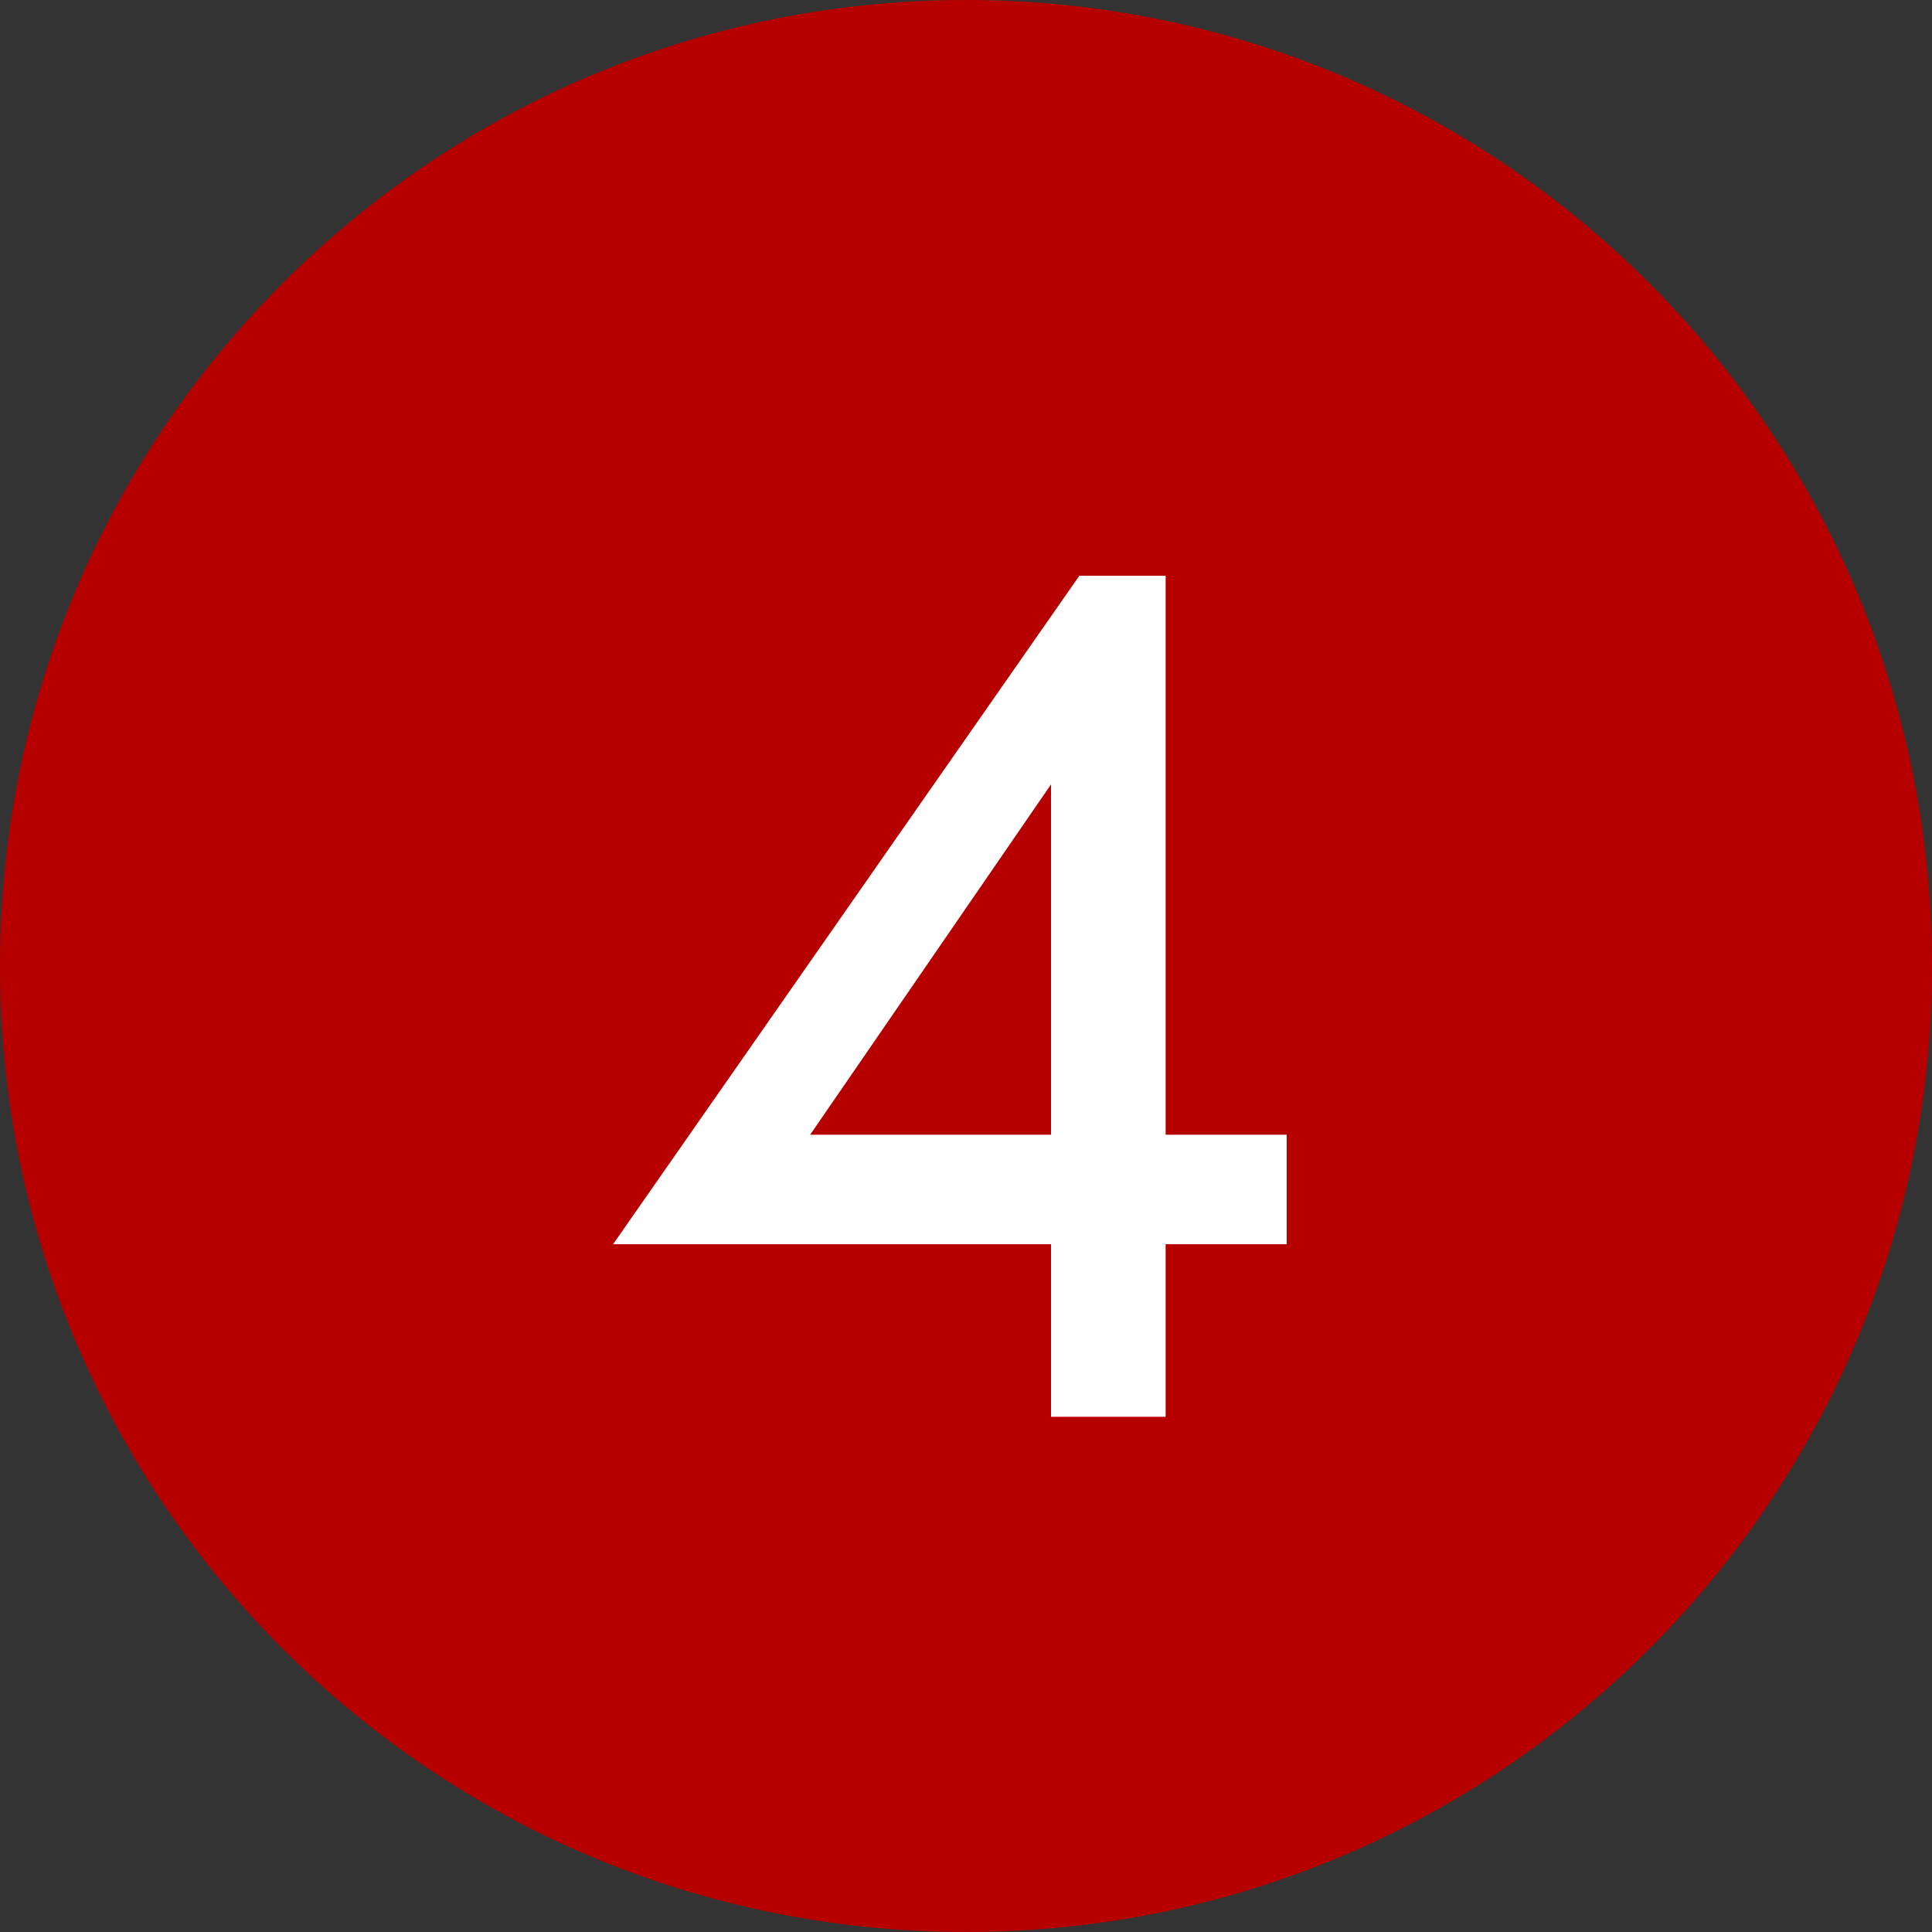
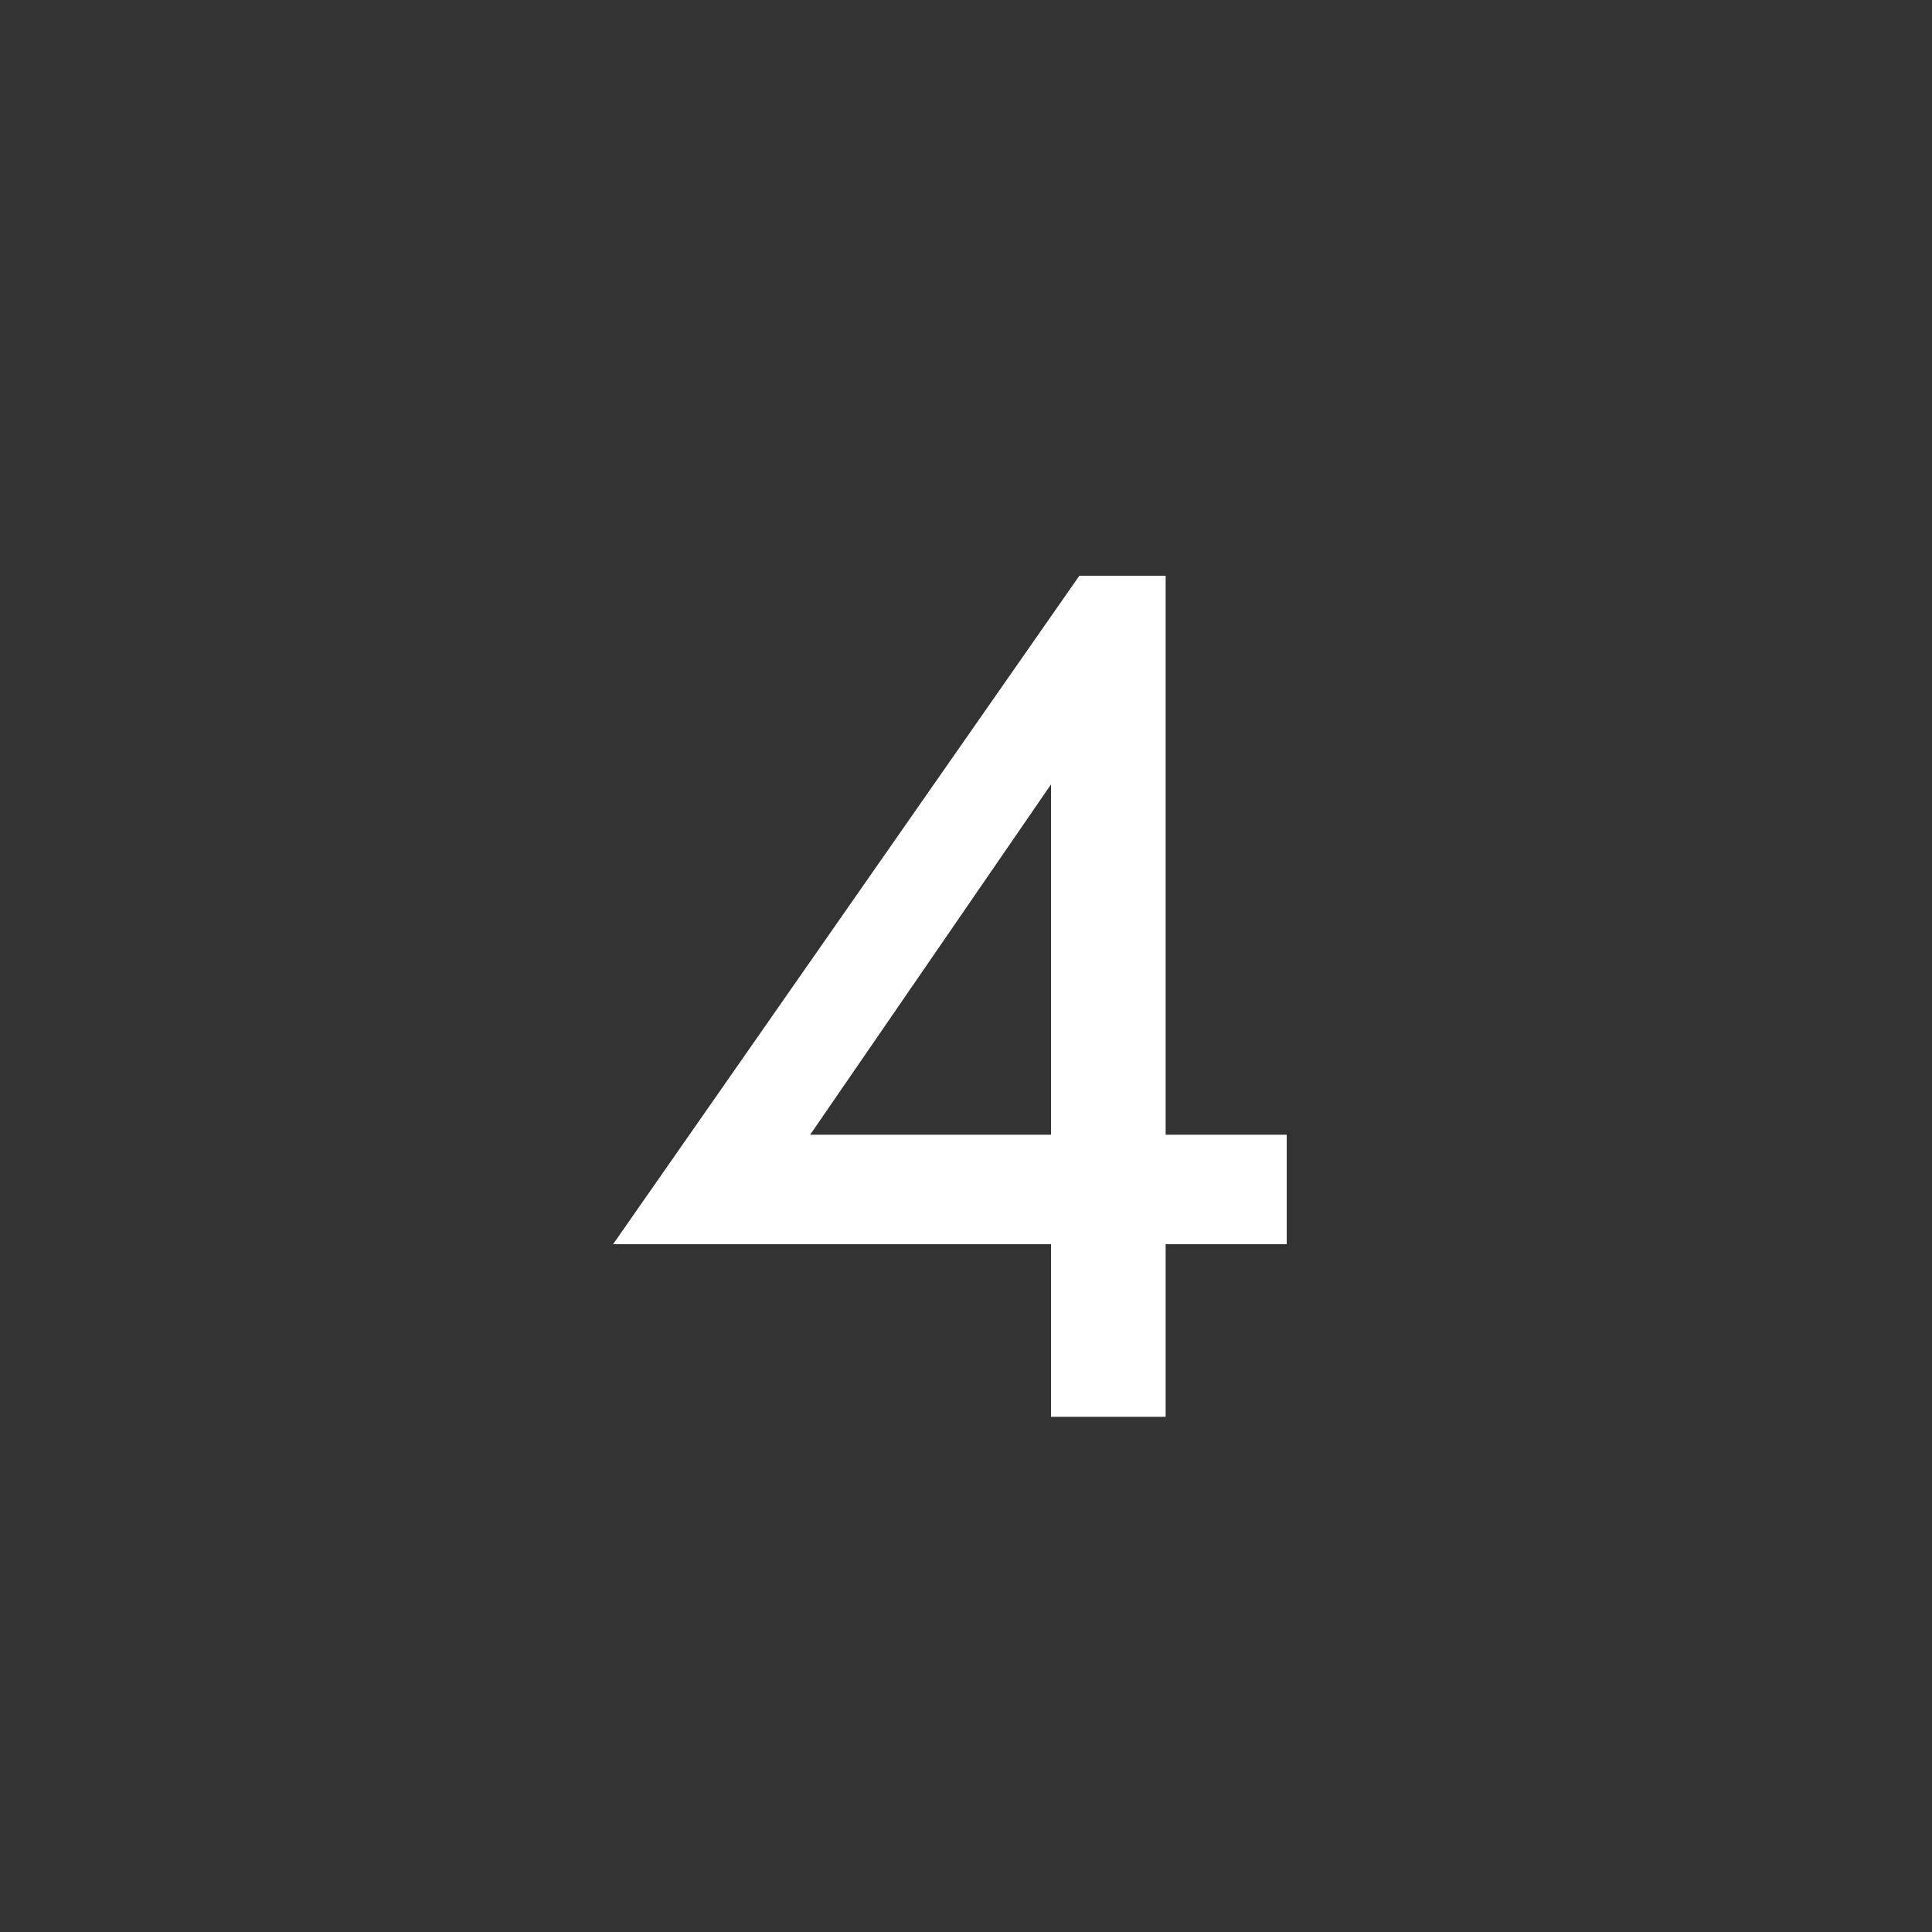
<svg xmlns="http://www.w3.org/2000/svg" width="60" height="60" viewBox="0 0 60 60" fill="none">
  <rect x="0" y="0" width="60" height="60" fill="#333333" stroke="none" />
-   <path d="M60 30C60 46.569 46.569 60 30 60C13.431 60 0 46.569 0 30C0 13.431 13.431 0 30 0C46.569 0 60 13.431 60 30Z" fill="#B60000" />
  <path d="M36.2 38.64V44H32.64V38.64H19.04L33.52 17.88H36.2V35.24H39.96V38.64H36.2ZM25.16 35.24H32.64V24.36L25.16 35.24Z" fill="white" />
</svg>